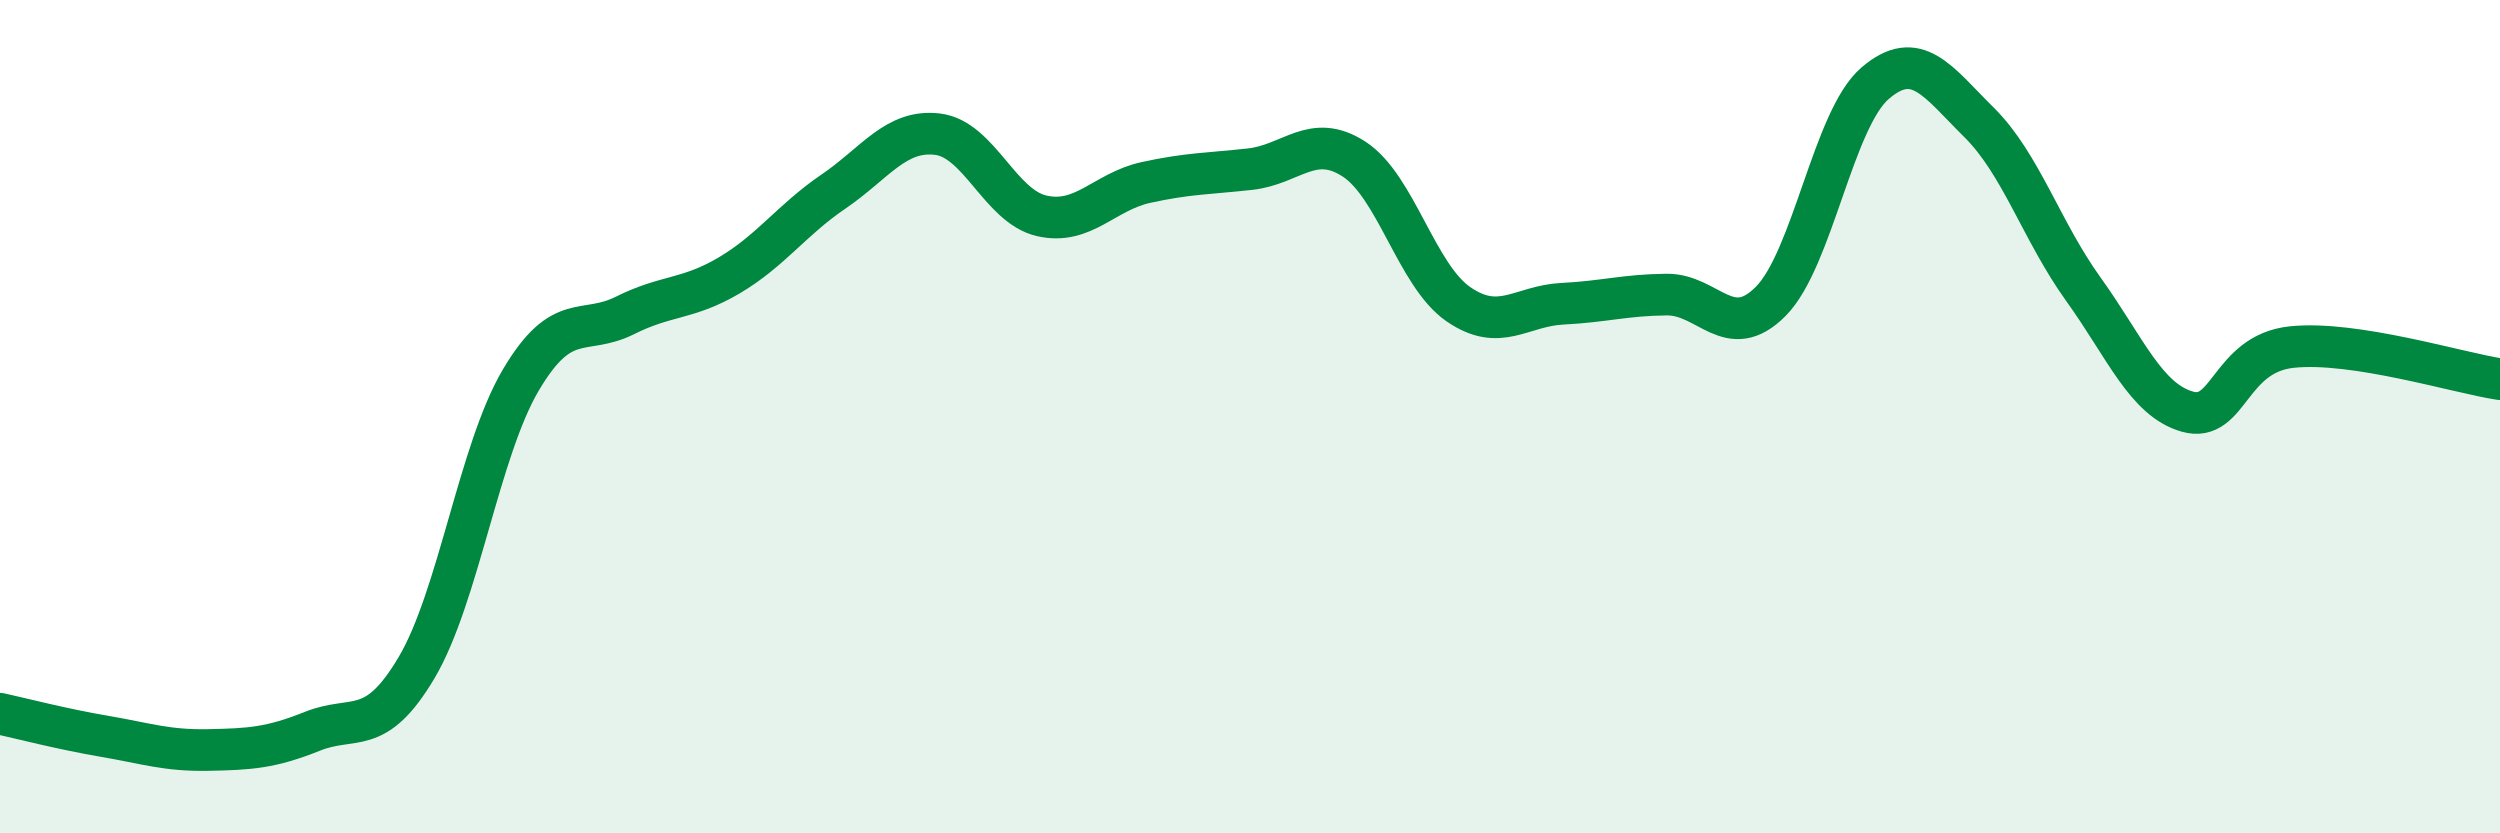
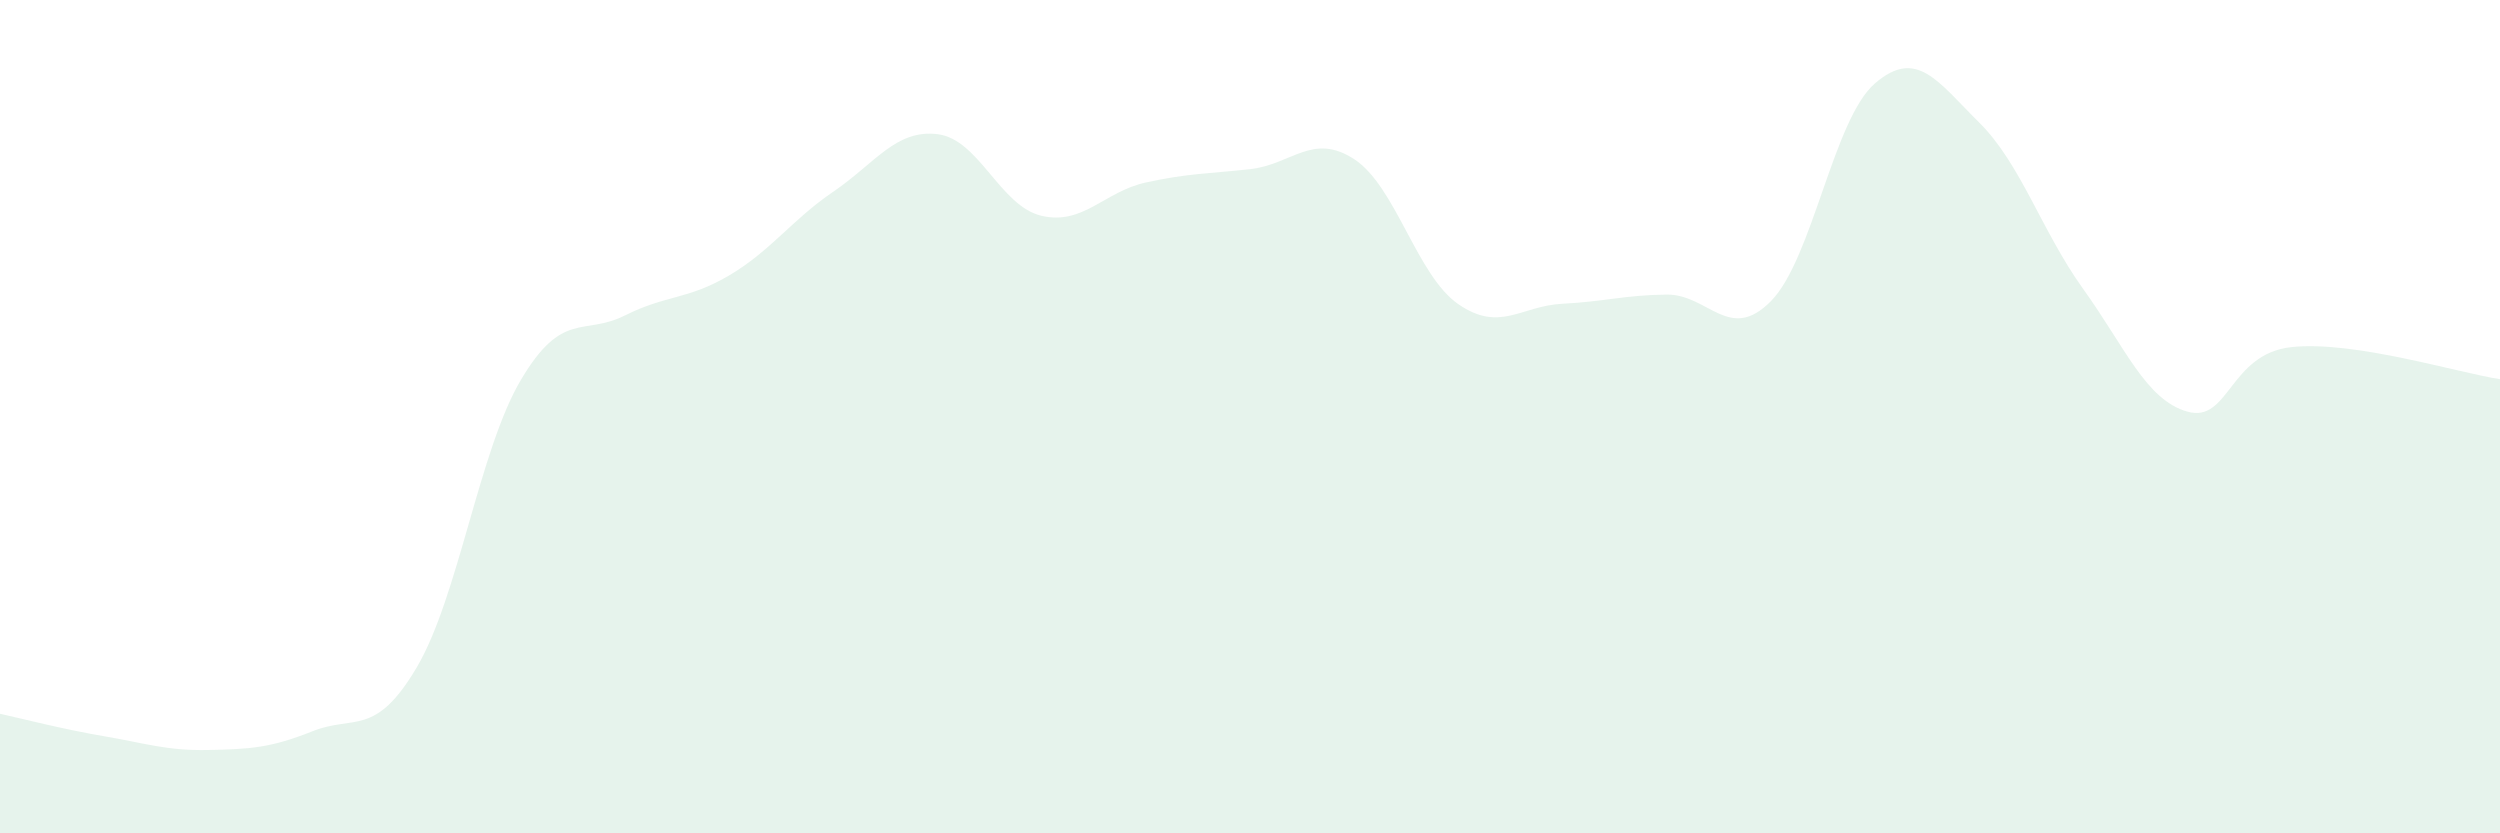
<svg xmlns="http://www.w3.org/2000/svg" width="60" height="20" viewBox="0 0 60 20">
  <path d="M 0,17.13 C 0.5,17.24 1.5,17.5 2.5,17.67 C 3.5,17.84 4,18.02 5,18 C 6,17.98 6.5,17.95 7.5,17.55 C 8.5,17.15 9,17.71 10,16.02 C 11,14.33 11.5,10.81 12.5,9.12 C 13.5,7.43 14,8.07 15,7.57 C 16,7.07 16.5,7.2 17.5,6.61 C 18.5,6.02 19,5.28 20,4.6 C 21,3.92 21.5,3.1 22.5,3.22 C 23.5,3.34 24,4.95 25,5.18 C 26,5.41 26.5,4.6 27.5,4.38 C 28.5,4.16 29,4.17 30,4.06 C 31,3.95 31.5,3.17 32.5,3.82 C 33.5,4.47 34,6.61 35,7.3 C 36,7.99 36.5,7.34 37.5,7.29 C 38.5,7.24 39,7.08 40,7.07 C 41,7.06 41.5,8.24 42.5,7.23 C 43.5,6.22 44,2.86 45,2 C 46,1.14 46.5,1.95 47.5,2.94 C 48.5,3.93 49,5.55 50,6.94 C 51,8.33 51.5,9.6 52.5,9.88 C 53.5,10.16 53.5,8.49 55,8.33 C 56.5,8.17 59,8.95 60,9.1L60 20L0 20Z" fill="#008740" opacity="0.1" stroke-linecap="round" stroke-linejoin="round" />
-   <path d="M 0,17.13 C 0.5,17.24 1.5,17.5 2.5,17.67 C 3.5,17.84 4,18.02 5,18 C 6,17.98 6.5,17.95 7.5,17.55 C 8.5,17.15 9,17.71 10,16.02 C 11,14.33 11.5,10.81 12.5,9.12 C 13.5,7.43 14,8.07 15,7.57 C 16,7.07 16.5,7.2 17.5,6.61 C 18.5,6.02 19,5.28 20,4.6 C 21,3.92 21.5,3.1 22.5,3.22 C 23.5,3.34 24,4.95 25,5.18 C 26,5.41 26.5,4.6 27.5,4.38 C 28.5,4.16 29,4.17 30,4.06 C 31,3.95 31.5,3.17 32.5,3.82 C 33.5,4.47 34,6.61 35,7.3 C 36,7.99 36.5,7.34 37.5,7.29 C 38.5,7.24 39,7.08 40,7.07 C 41,7.06 41.5,8.24 42.5,7.23 C 43.5,6.22 44,2.86 45,2 C 46,1.14 46.5,1.95 47.5,2.94 C 48.5,3.93 49,5.55 50,6.94 C 51,8.33 51.5,9.6 52.5,9.88 C 53.5,10.16 53.5,8.49 55,8.33 C 56.5,8.17 59,8.95 60,9.1" stroke="#008740" stroke-width="1" fill="none" stroke-linecap="round" stroke-linejoin="round" />
</svg>